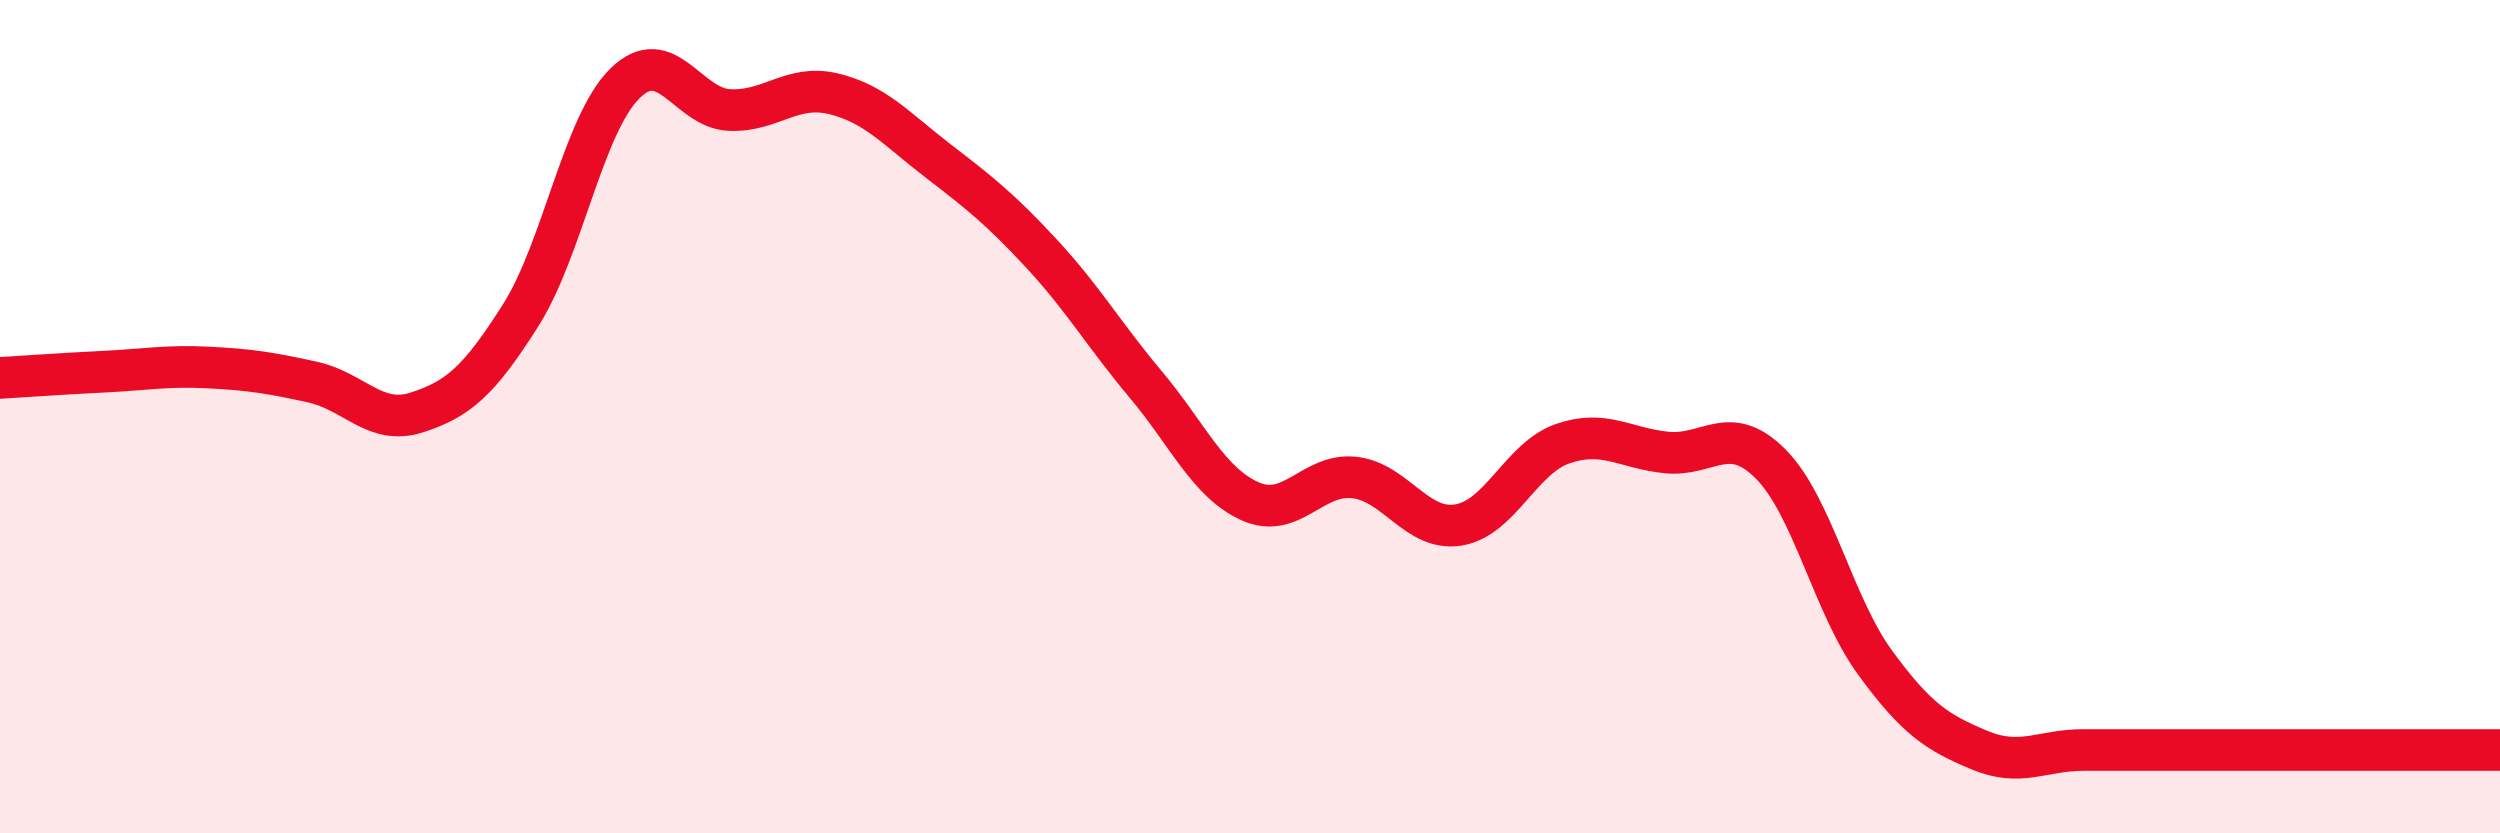
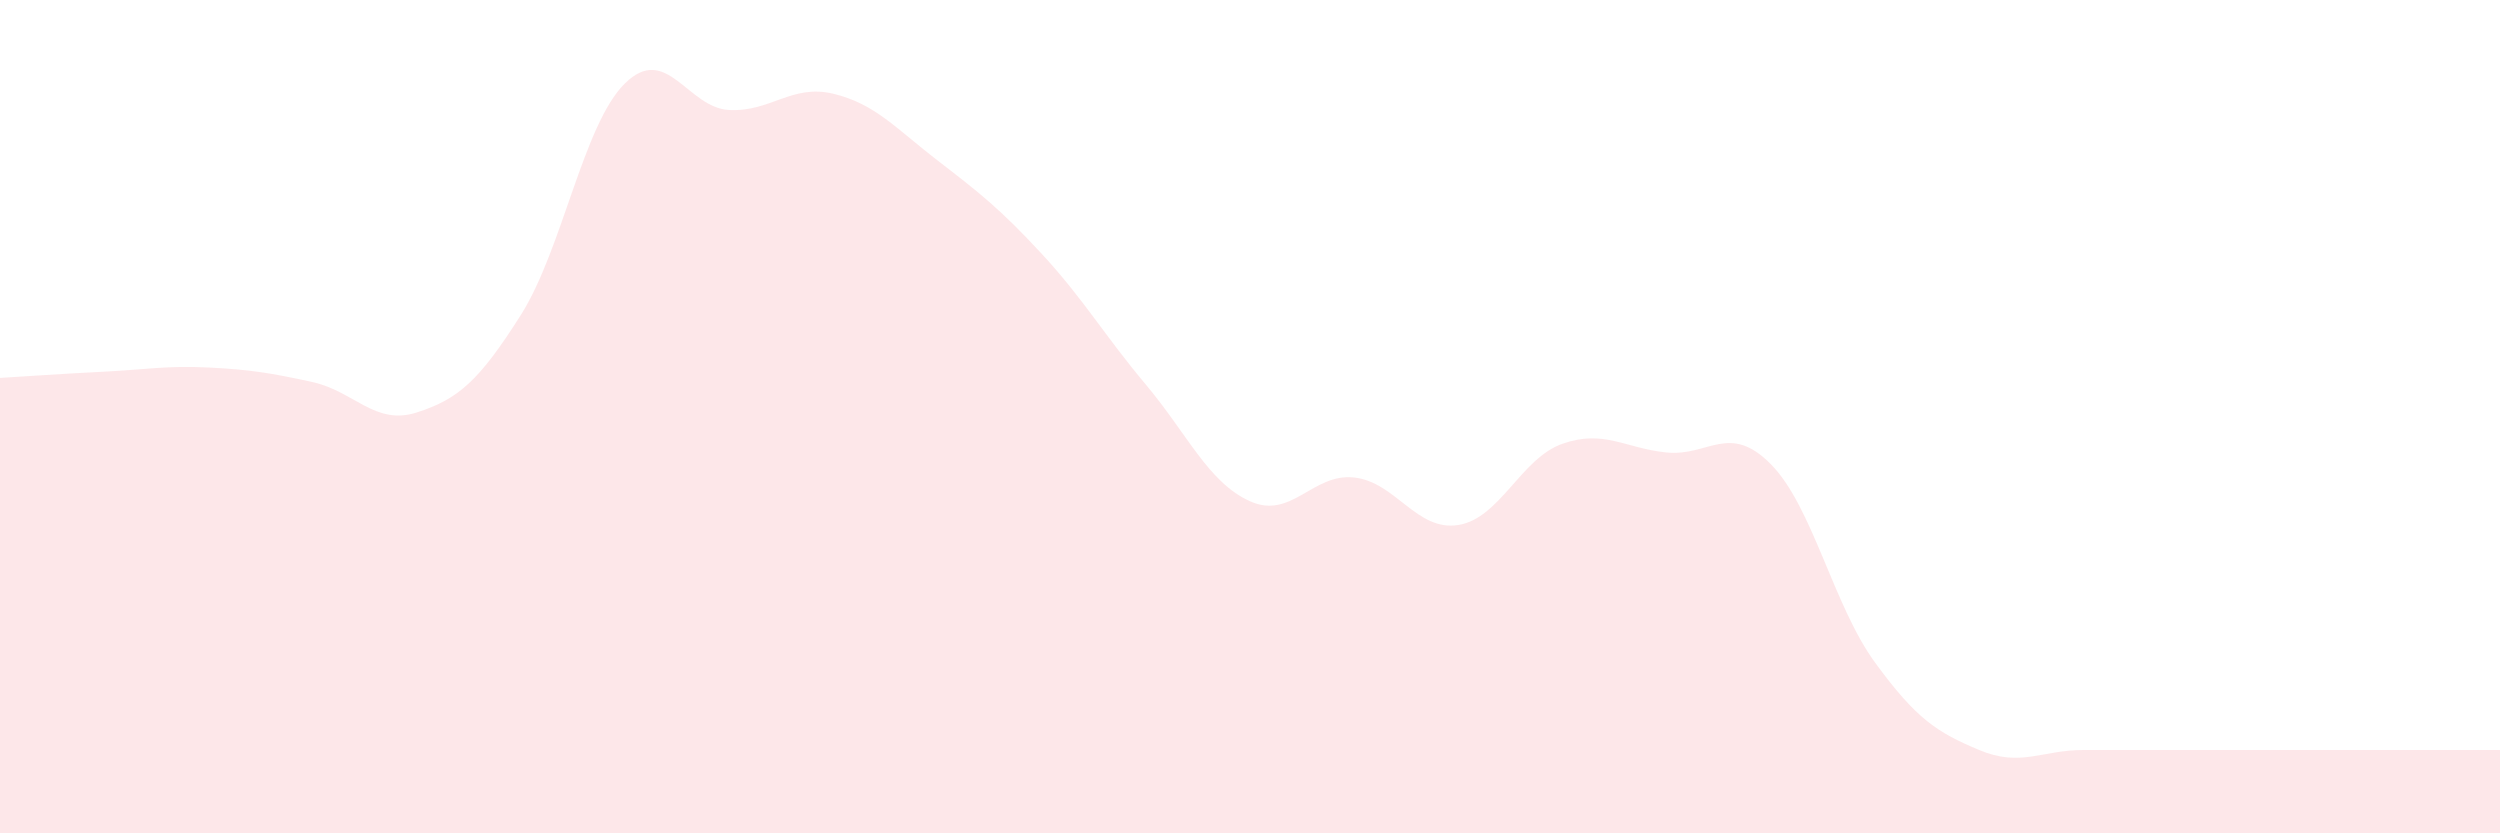
<svg xmlns="http://www.w3.org/2000/svg" width="60" height="20" viewBox="0 0 60 20">
  <path d="M 0,9.07 C 0.5,9.04 1.5,8.97 2.5,8.92 C 3.5,8.87 4,8.77 5,8.82 C 6,8.87 6.5,8.95 7.5,9.17 C 8.5,9.39 9,10.22 10,9.9 C 11,9.58 11.5,9.14 12.5,7.56 C 13.5,5.98 14,2.98 15,2 C 16,1.02 16.5,2.59 17.5,2.64 C 18.5,2.69 19,2.01 20,2.25 C 21,2.49 21.5,3.08 22.5,3.85 C 23.5,4.62 24,5.01 25,6.09 C 26,7.17 26.5,8.04 27.5,9.23 C 28.5,10.42 29,11.58 30,12.03 C 31,12.48 31.5,11.35 32.5,11.46 C 33.5,11.57 34,12.76 35,12.6 C 36,12.44 36.5,11 37.5,10.65 C 38.5,10.3 39,10.76 40,10.86 C 41,10.96 41.5,10.13 42.5,11.14 C 43.5,12.15 44,14.53 45,15.9 C 46,17.27 46.5,17.58 47.5,18 C 48.5,18.42 49,18 50,18 C 51,18 51.5,18 52.5,18 C 53.5,18 53.5,18 55,18 C 56.5,18 59,18 60,18L60 20L0 20Z" fill="#EB0A25" opacity="0.1" stroke-linecap="round" stroke-linejoin="round" />
-   <path d="M 0,9.07 C 0.5,9.04 1.5,8.97 2.5,8.92 C 3.5,8.87 4,8.77 5,8.82 C 6,8.87 6.5,8.95 7.5,9.17 C 8.5,9.39 9,10.22 10,9.9 C 11,9.58 11.5,9.14 12.5,7.56 C 13.5,5.98 14,2.98 15,2 C 16,1.02 16.5,2.59 17.5,2.64 C 18.5,2.69 19,2.01 20,2.25 C 21,2.49 21.5,3.08 22.5,3.85 C 23.5,4.62 24,5.01 25,6.09 C 26,7.17 26.5,8.04 27.5,9.23 C 28.5,10.42 29,11.58 30,12.03 C 31,12.48 31.5,11.35 32.5,11.46 C 33.5,11.57 34,12.76 35,12.6 C 36,12.44 36.5,11 37.5,10.65 C 38.5,10.3 39,10.76 40,10.86 C 41,10.96 41.5,10.13 42.5,11.14 C 43.5,12.15 44,14.53 45,15.9 C 46,17.27 46.5,17.58 47.5,18 C 48.5,18.42 49,18 50,18 C 51,18 51.5,18 52.5,18 C 53.5,18 53.5,18 55,18 C 56.5,18 59,18 60,18" stroke="#EB0A25" stroke-width="1" fill="none" stroke-linecap="round" stroke-linejoin="round" />
</svg>